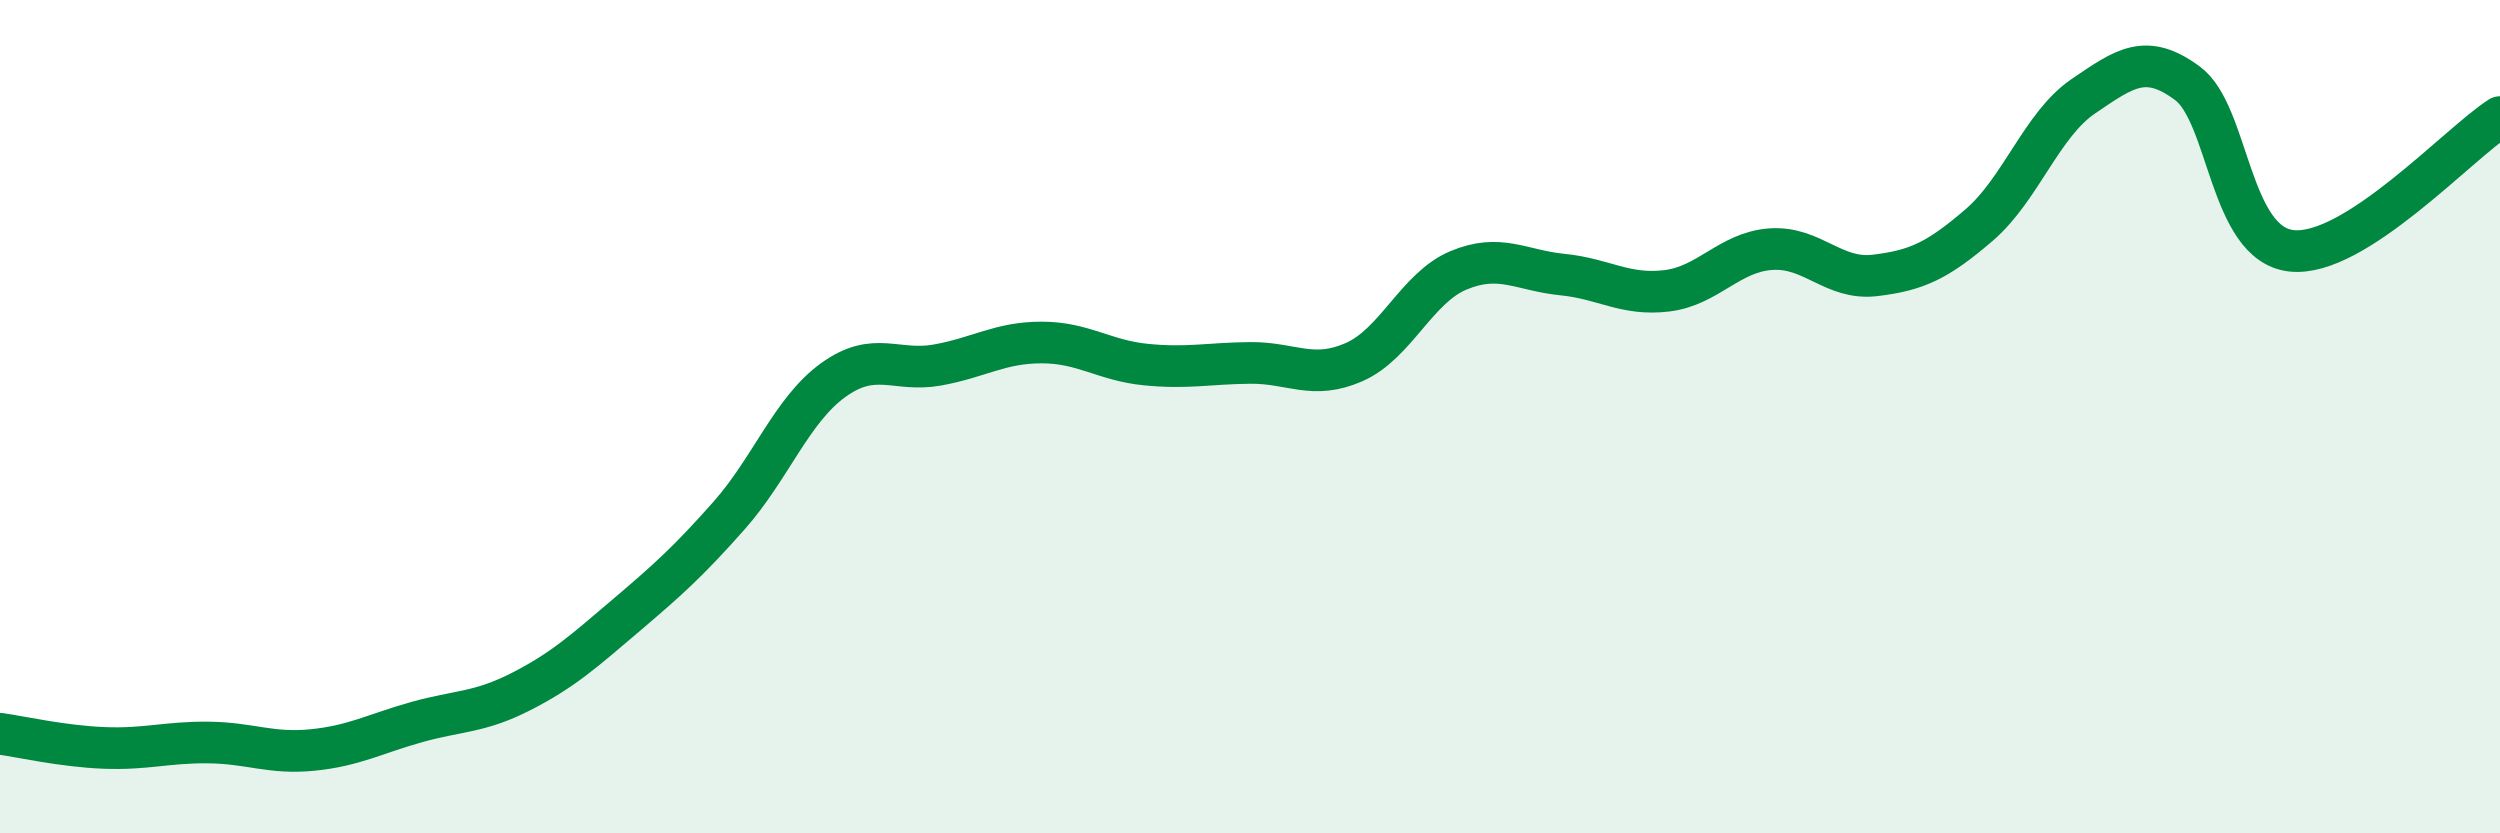
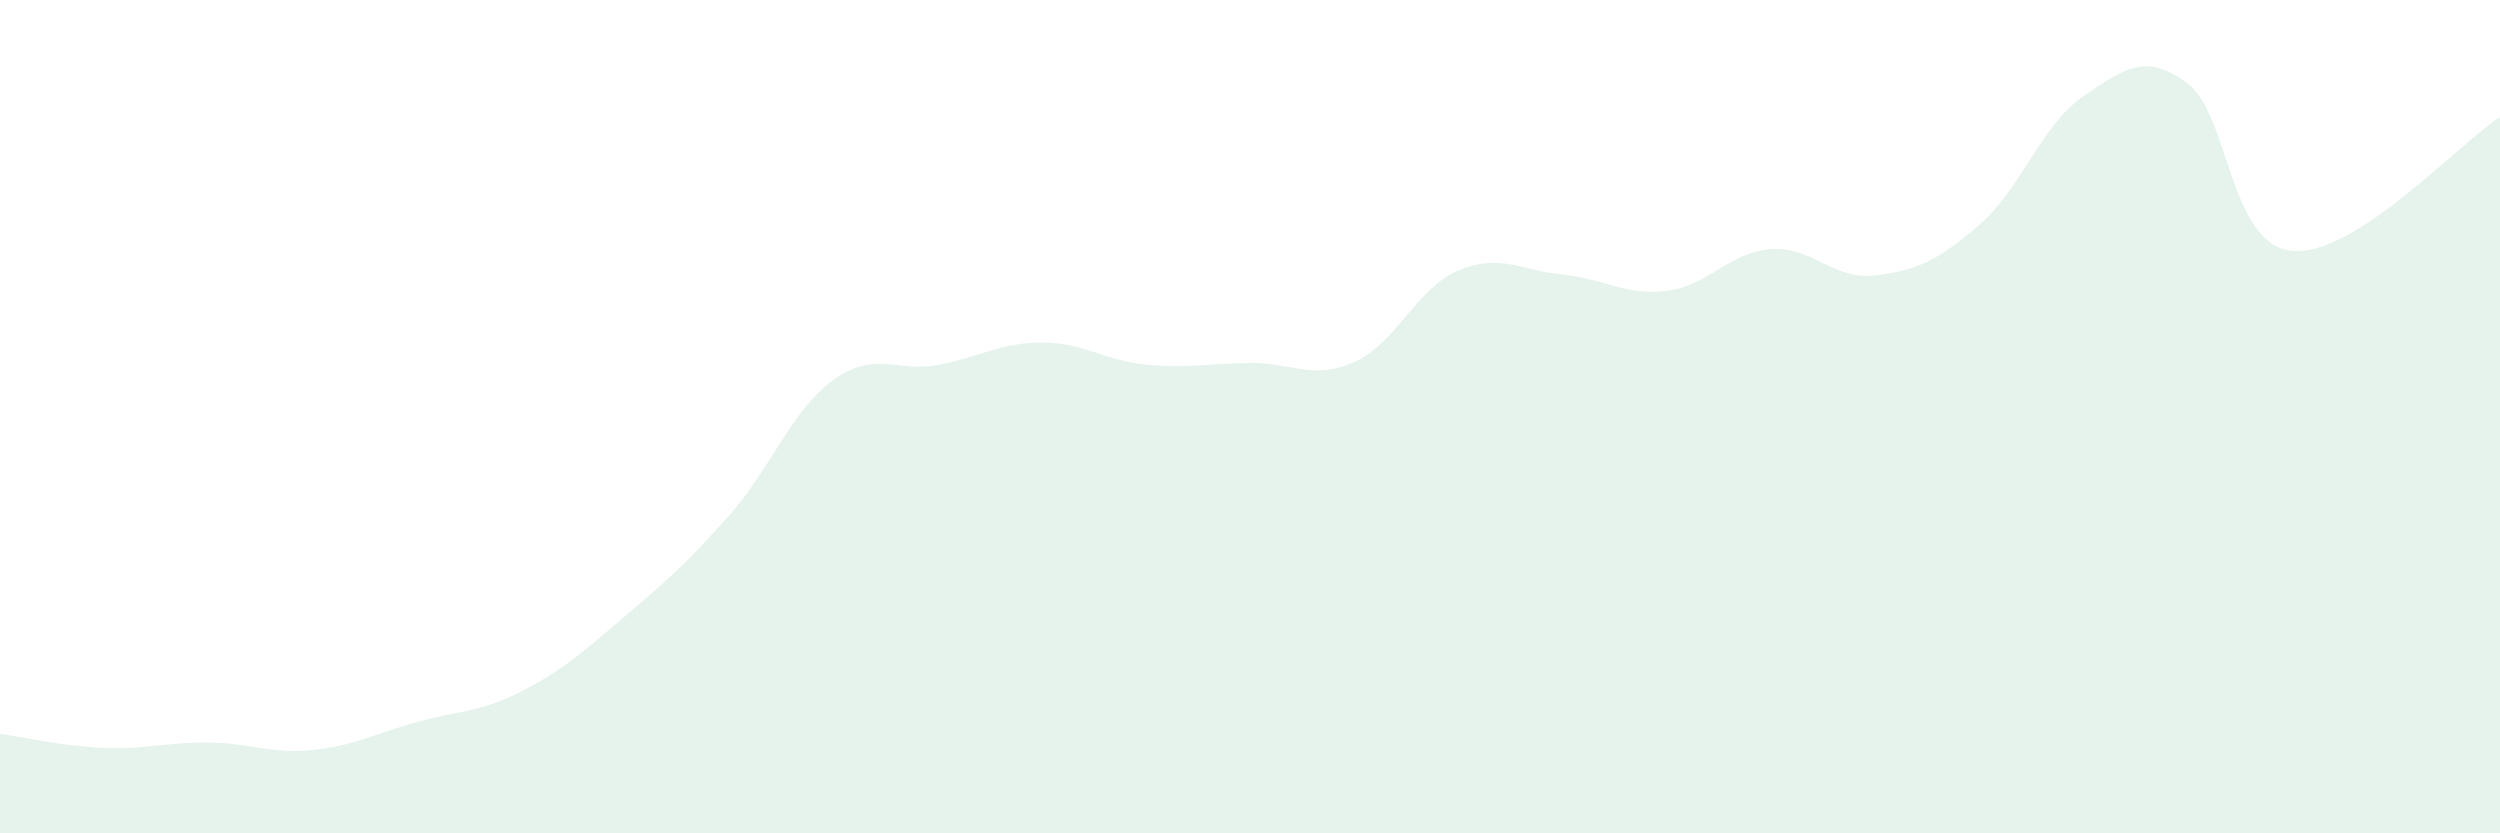
<svg xmlns="http://www.w3.org/2000/svg" width="60" height="20" viewBox="0 0 60 20">
  <path d="M 0,17.61 C 0.5,17.68 1.5,17.91 2.5,17.95 C 3.5,17.99 4,17.81 5,17.82 C 6,17.83 6.5,18.1 7.5,18 C 8.5,17.9 9,17.61 10,17.33 C 11,17.05 11.5,17.11 12.5,16.6 C 13.5,16.09 14,15.64 15,14.79 C 16,13.94 16.5,13.5 17.5,12.37 C 18.5,11.24 19,9.84 20,9.12 C 21,8.4 21.5,8.94 22.5,8.76 C 23.5,8.58 24,8.22 25,8.22 C 26,8.22 26.5,8.65 27.5,8.75 C 28.5,8.85 29,8.72 30,8.71 C 31,8.7 31.5,9.13 32.5,8.69 C 33.5,8.25 34,6.91 35,6.49 C 36,6.07 36.5,6.49 37.5,6.59 C 38.5,6.69 39,7.1 40,6.98 C 41,6.86 41.5,6.05 42.5,5.98 C 43.5,5.91 44,6.73 45,6.61 C 46,6.49 46.5,6.26 47.5,5.4 C 48.5,4.54 49,2.99 50,2.31 C 51,1.63 51.5,1.26 52.5,2 C 53.5,2.74 53.5,5.86 55,6.02 C 56.5,6.18 59,3.45 60,2.81L60 20L0 20Z" fill="#008740" opacity="0.1" stroke-linecap="round" stroke-linejoin="round" />
-   <path d="M 0,17.61 C 0.5,17.68 1.5,17.91 2.5,17.95 C 3.5,17.99 4,17.81 5,17.82 C 6,17.83 6.5,18.1 7.5,18 C 8.5,17.9 9,17.61 10,17.33 C 11,17.05 11.5,17.11 12.5,16.6 C 13.5,16.09 14,15.64 15,14.79 C 16,13.94 16.5,13.5 17.5,12.37 C 18.5,11.24 19,9.84 20,9.12 C 21,8.4 21.5,8.94 22.5,8.76 C 23.5,8.58 24,8.22 25,8.22 C 26,8.22 26.5,8.65 27.5,8.75 C 28.5,8.85 29,8.72 30,8.71 C 31,8.7 31.5,9.13 32.5,8.69 C 33.5,8.25 34,6.91 35,6.49 C 36,6.07 36.5,6.49 37.5,6.59 C 38.5,6.69 39,7.1 40,6.98 C 41,6.86 41.5,6.05 42.5,5.98 C 43.5,5.91 44,6.73 45,6.61 C 46,6.49 46.5,6.26 47.5,5.4 C 48.5,4.54 49,2.99 50,2.31 C 51,1.63 51.5,1.26 52.5,2 C 53.5,2.74 53.5,5.86 55,6.02 C 56.5,6.18 59,3.45 60,2.81" stroke="#008740" stroke-width="1" fill="none" stroke-linecap="round" stroke-linejoin="round" />
</svg>